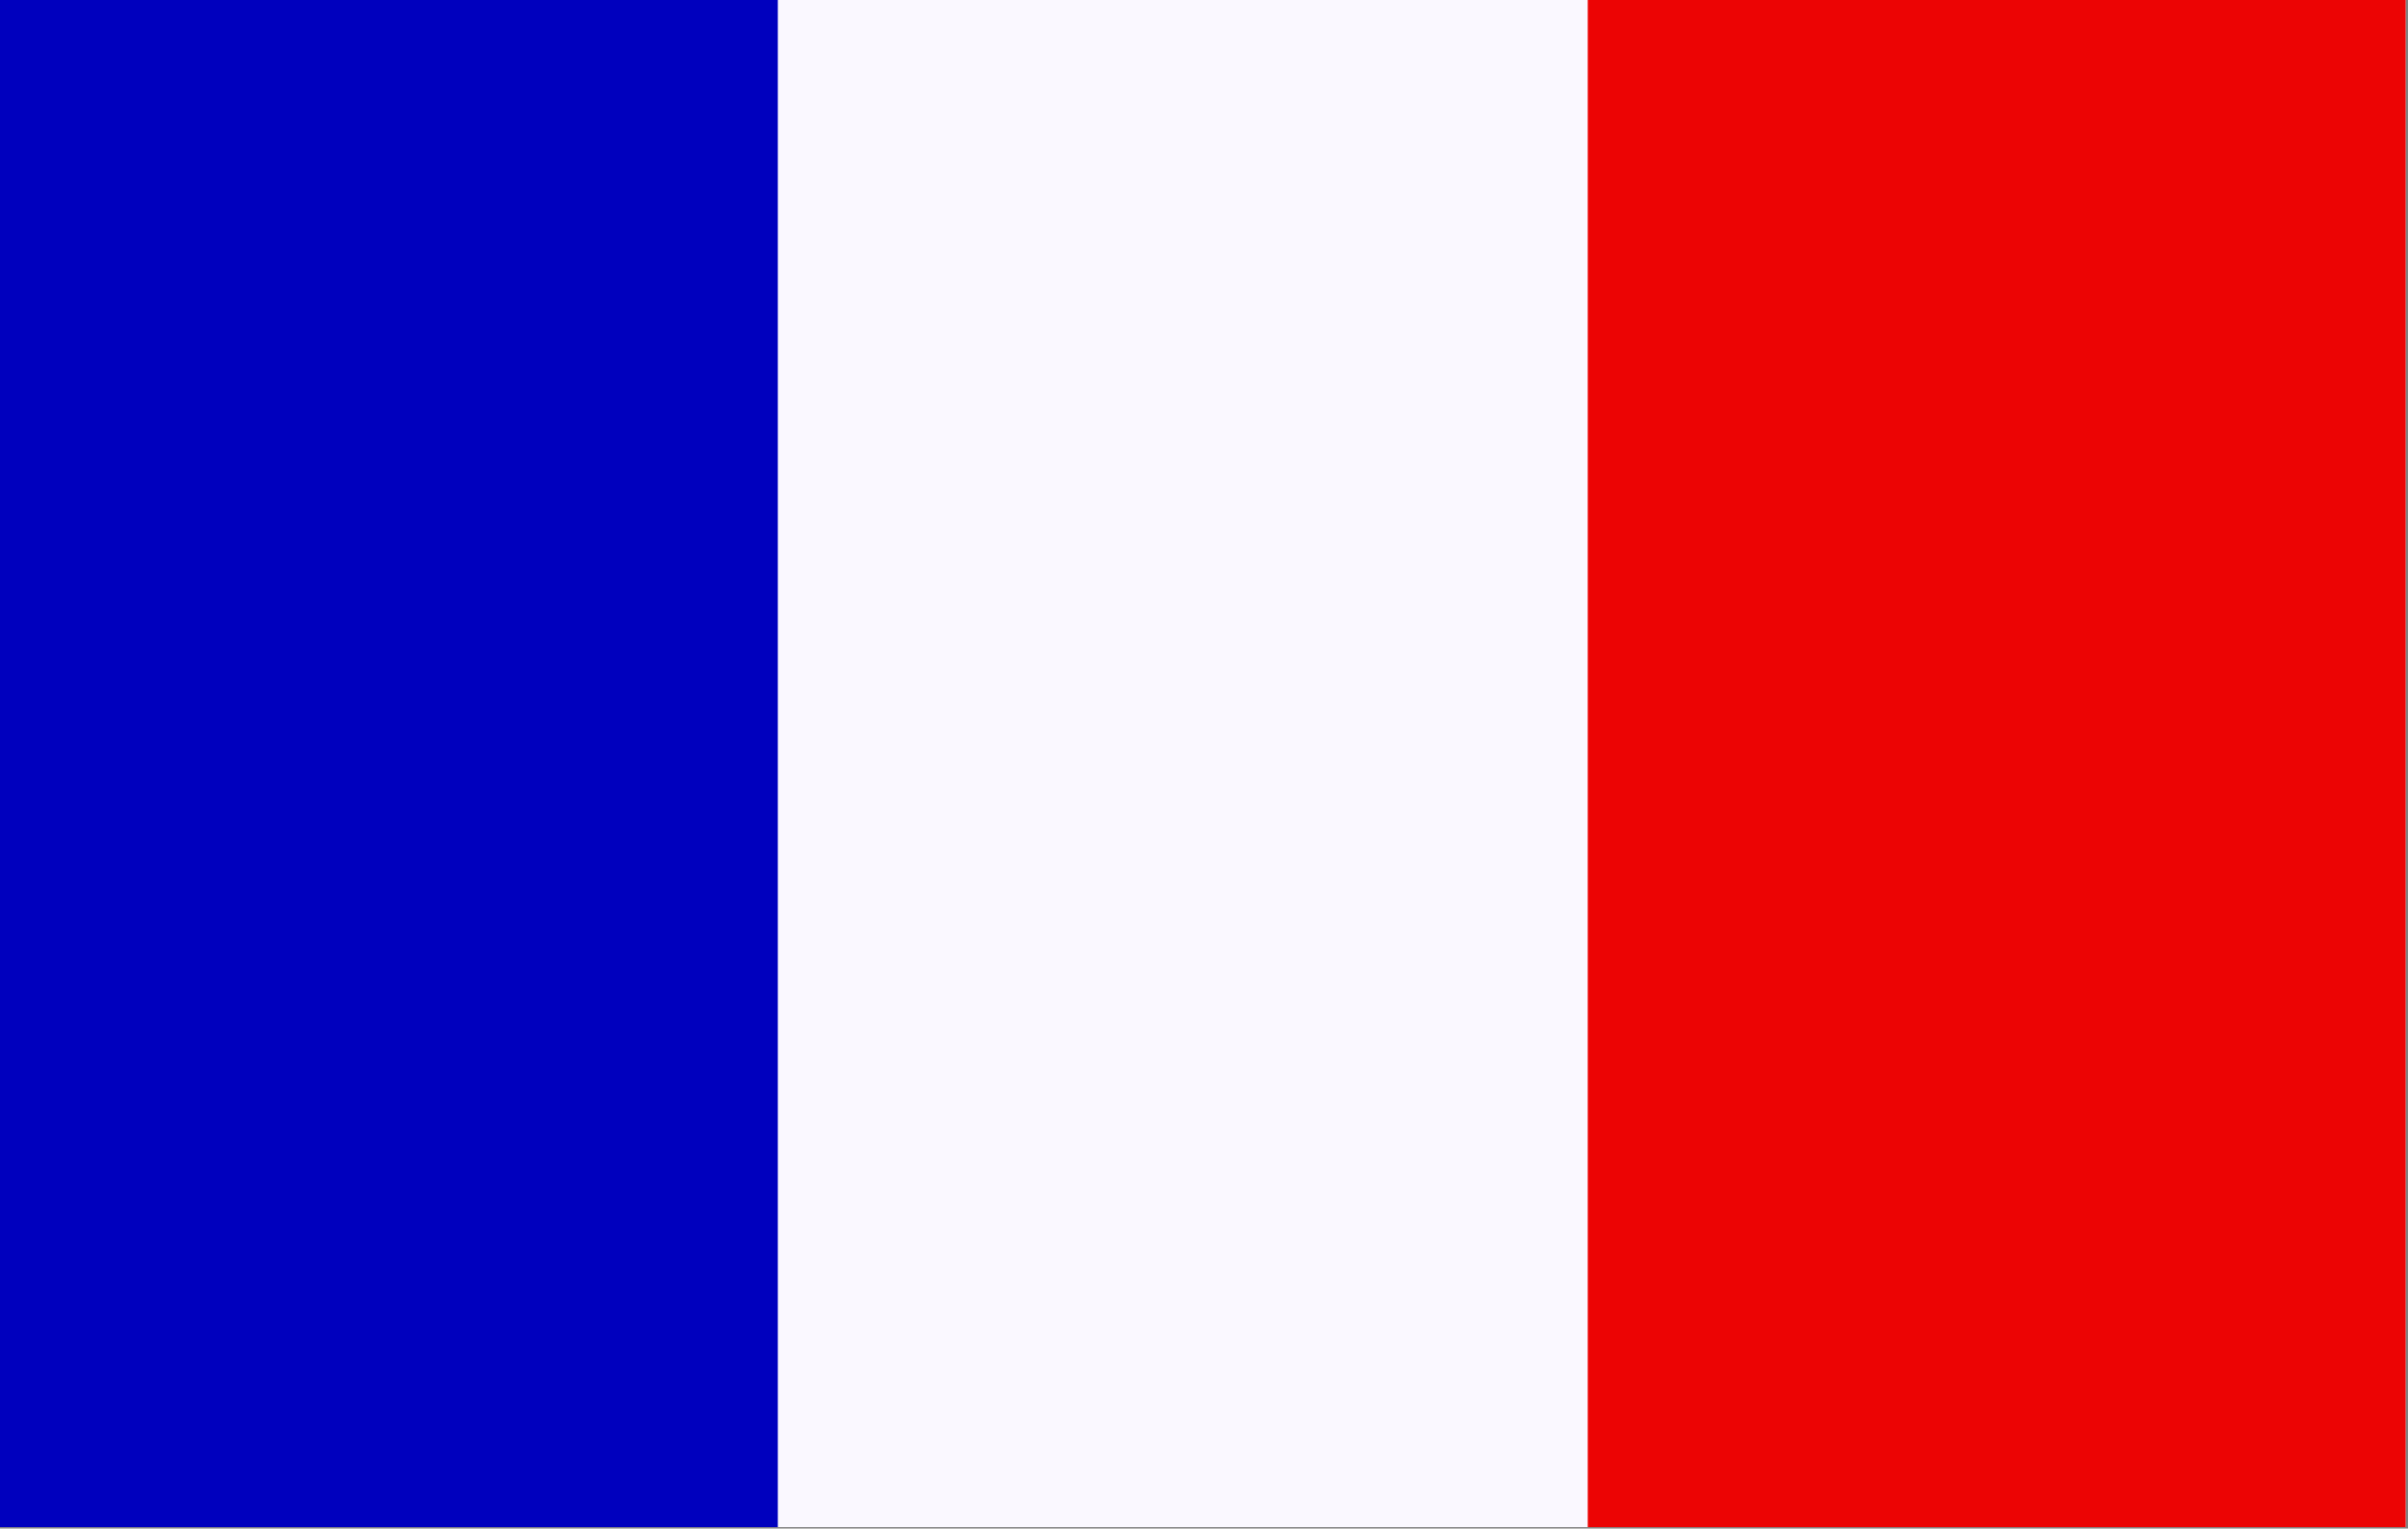
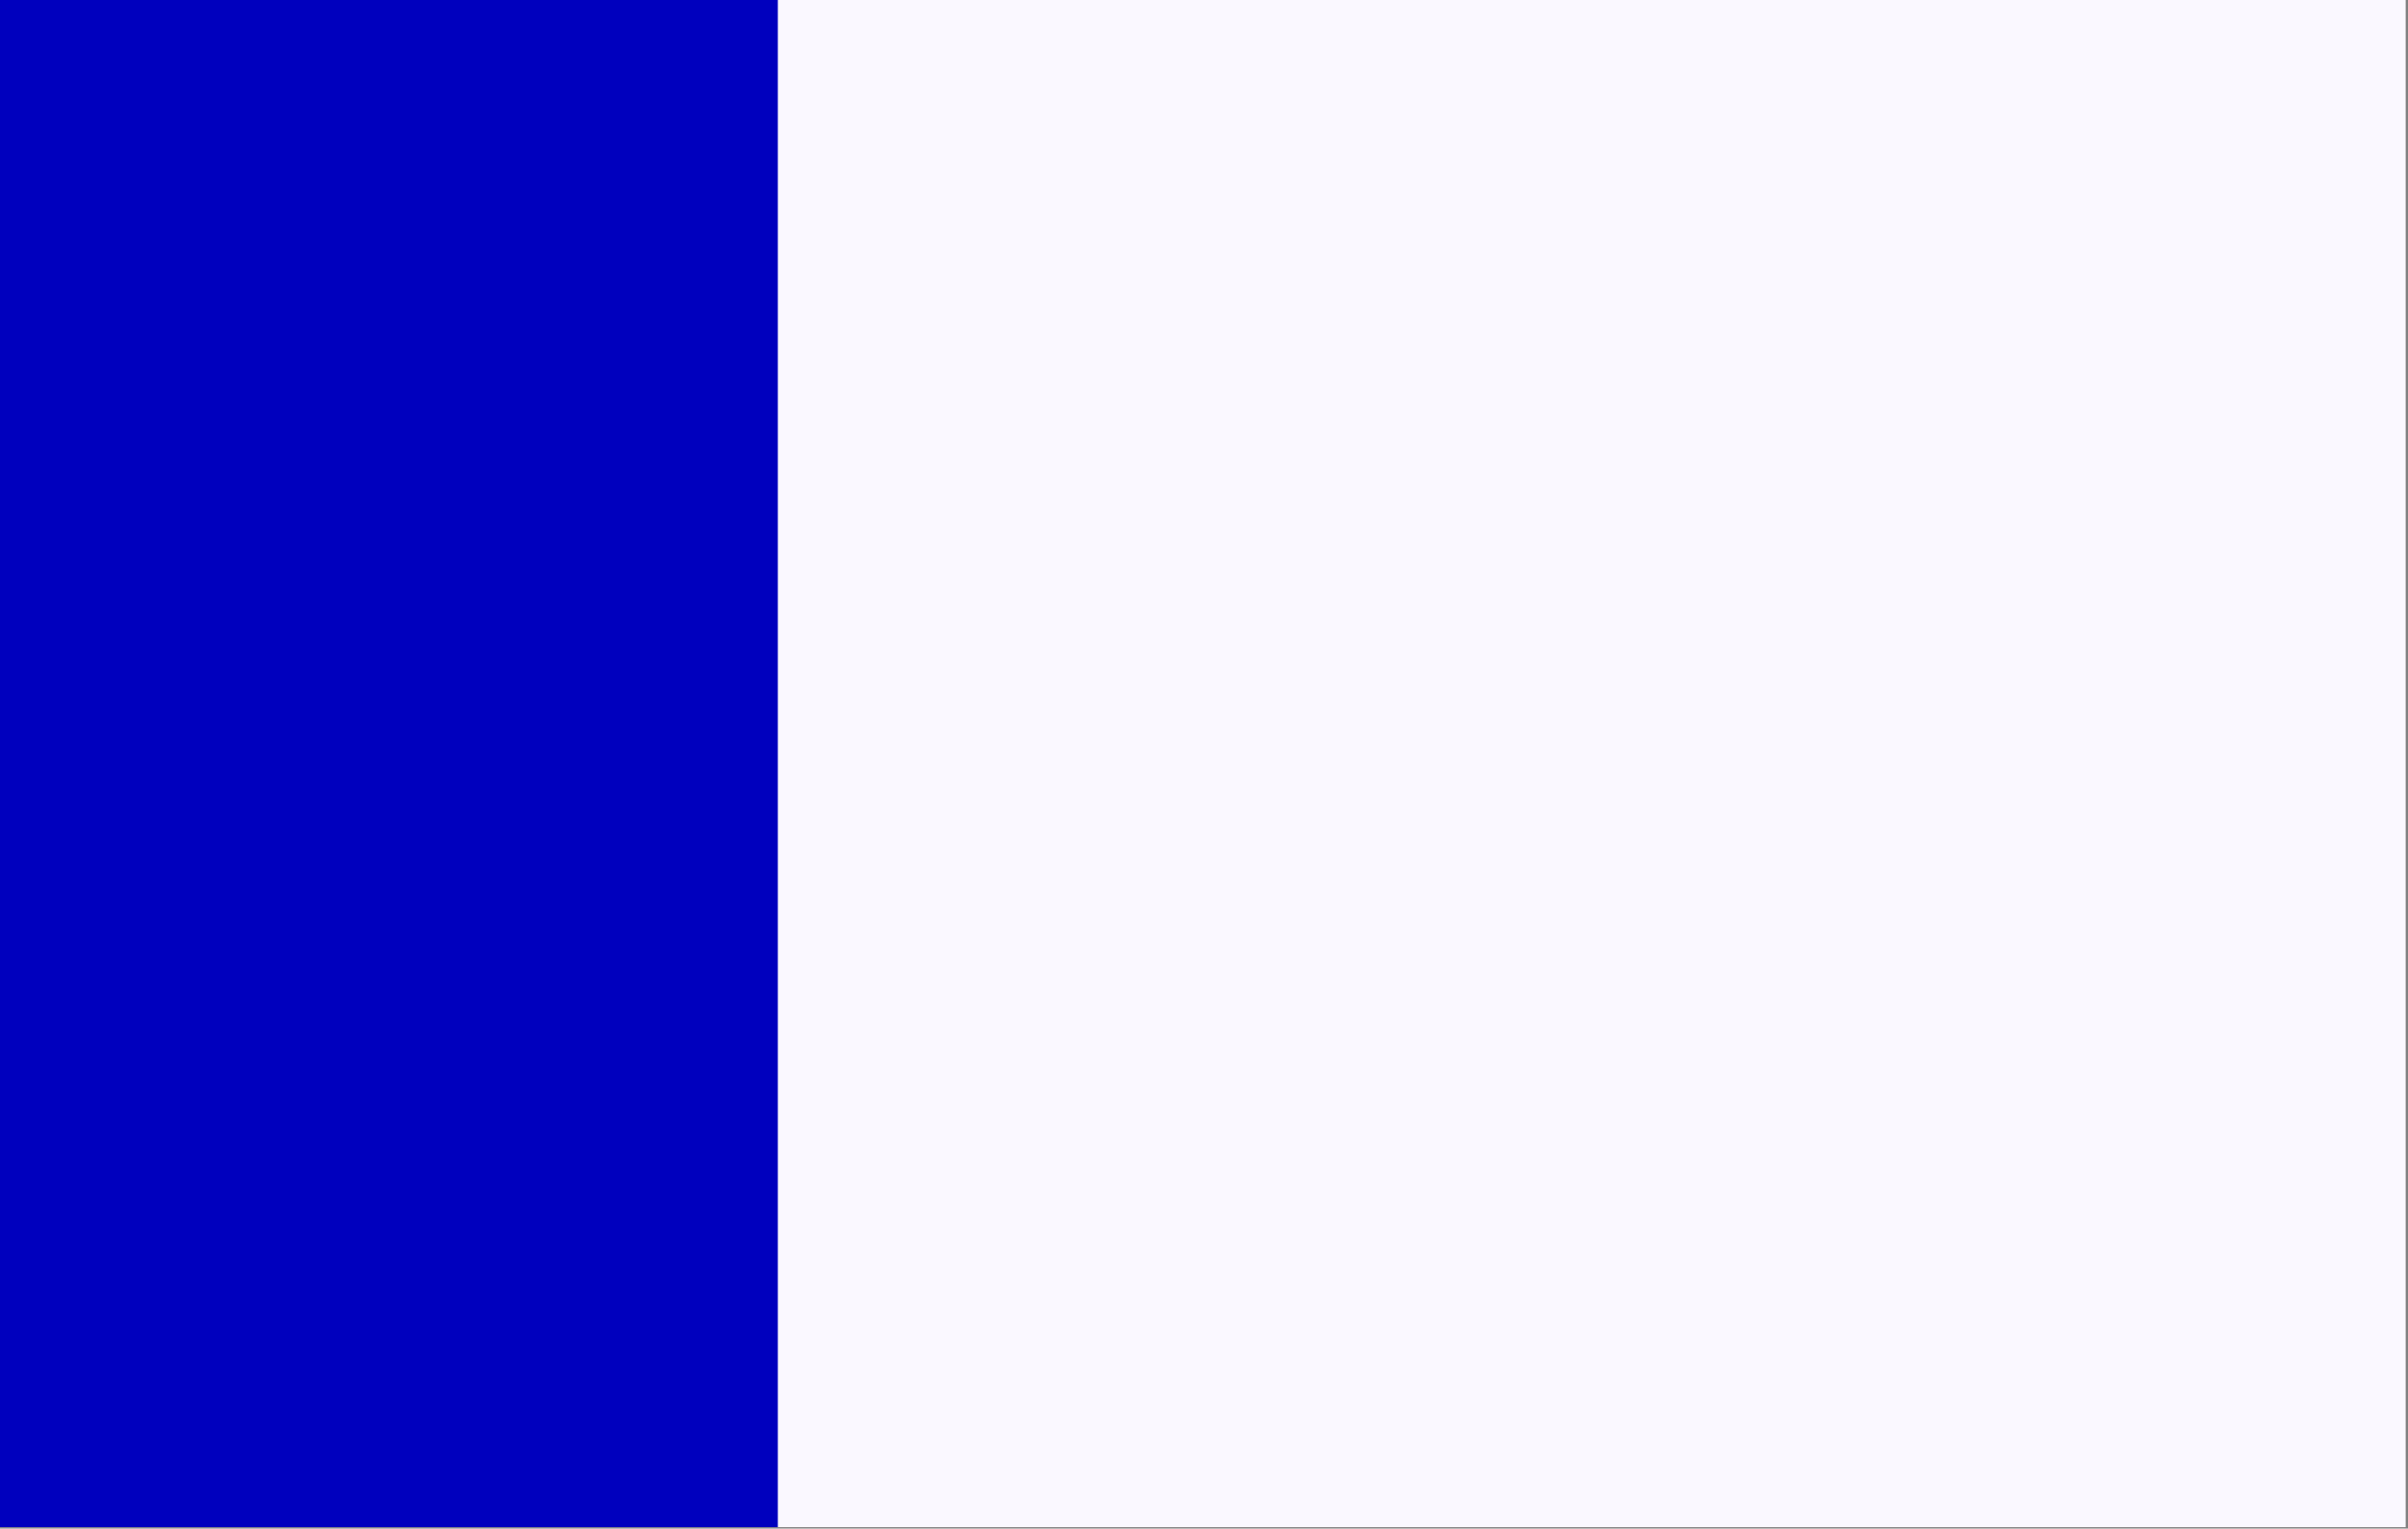
<svg xmlns="http://www.w3.org/2000/svg" width="104" height="66" viewBox="0 0 104 66" fill="none">
  <rect x="0" y="0" width="104" height="66" fill="#808080" stroke="none" />
  <g clip-path="url(#clip0_178_973)">
    <rect width="103.9" height="65.94" fill="#FAF8FF" />
-     <path d="M33.594 0H0V65.94H33.594V0Z" fill="#0000BE" />
-     <path d="M68.574 0H103.9V65.94H68.574V0Z" fill="#EC0000" fill-opacity="0.982" />
+     <path d="M33.594 0H0V65.94H33.594Z" fill="#0000BE" />
  </g>
  <defs>
    <clipPath id="clip0_178_973">
      <rect width="103.9" height="65.94" fill="white" />
    </clipPath>
  </defs>
</svg>